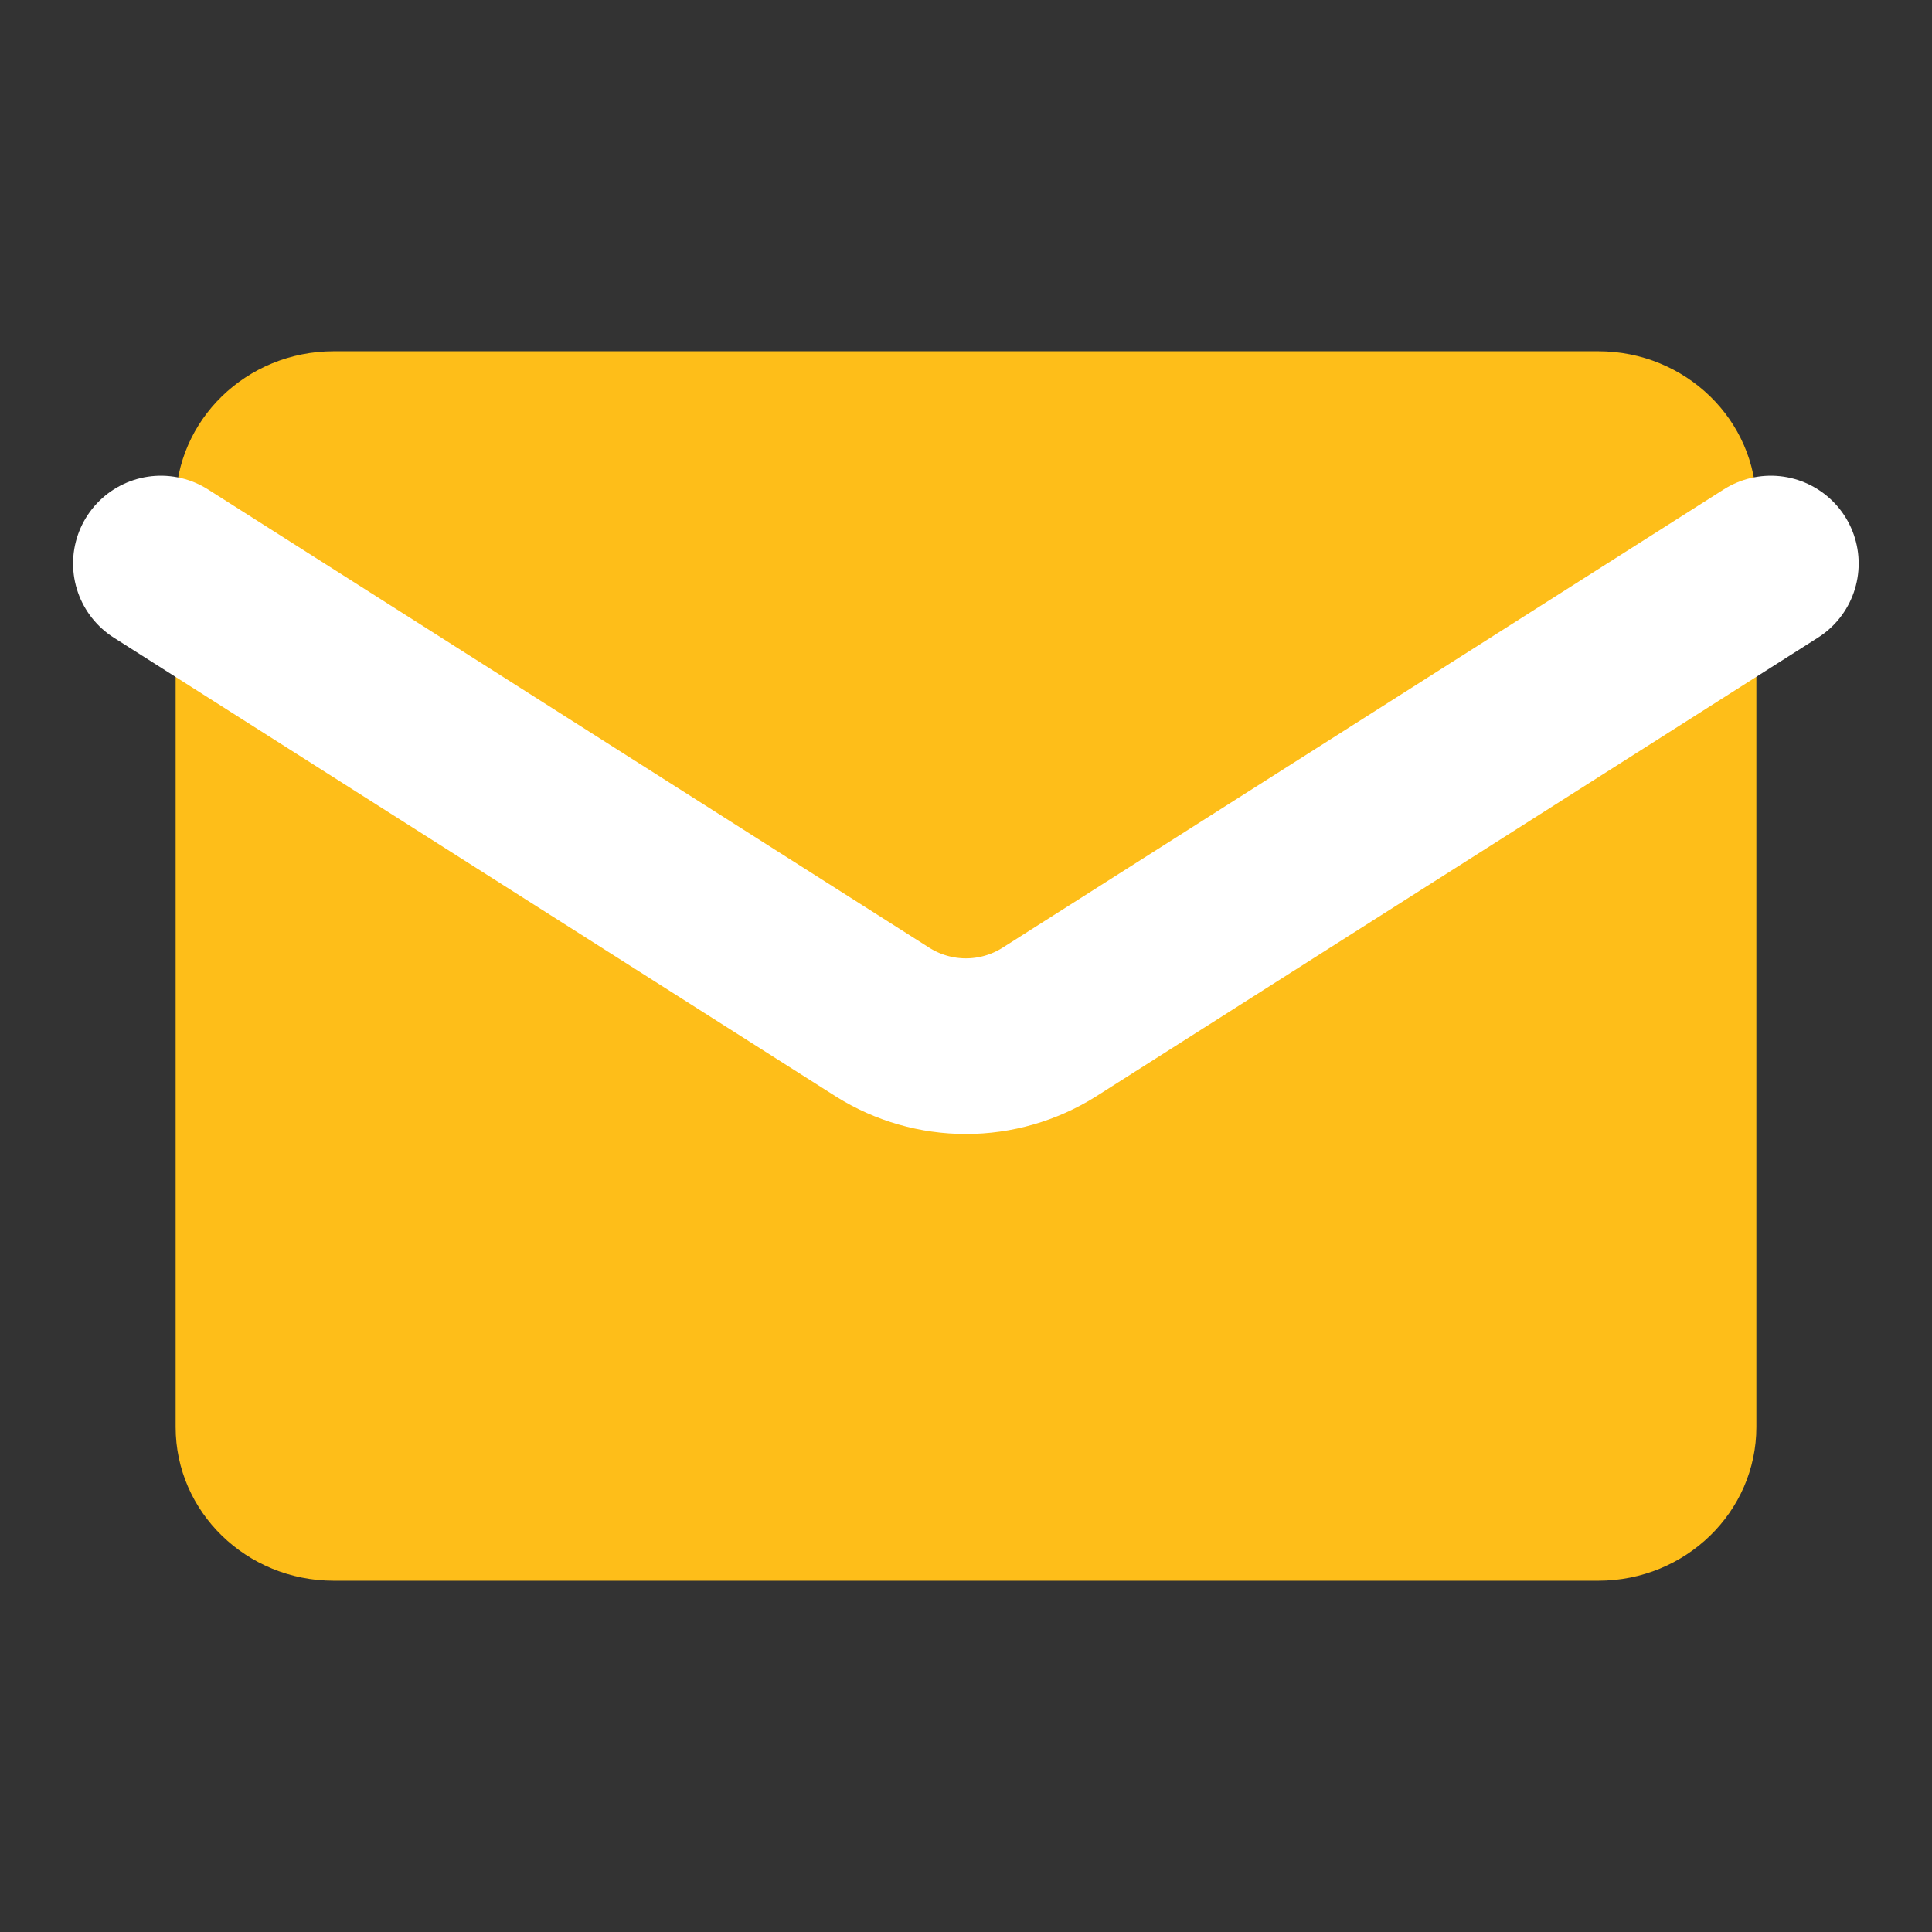
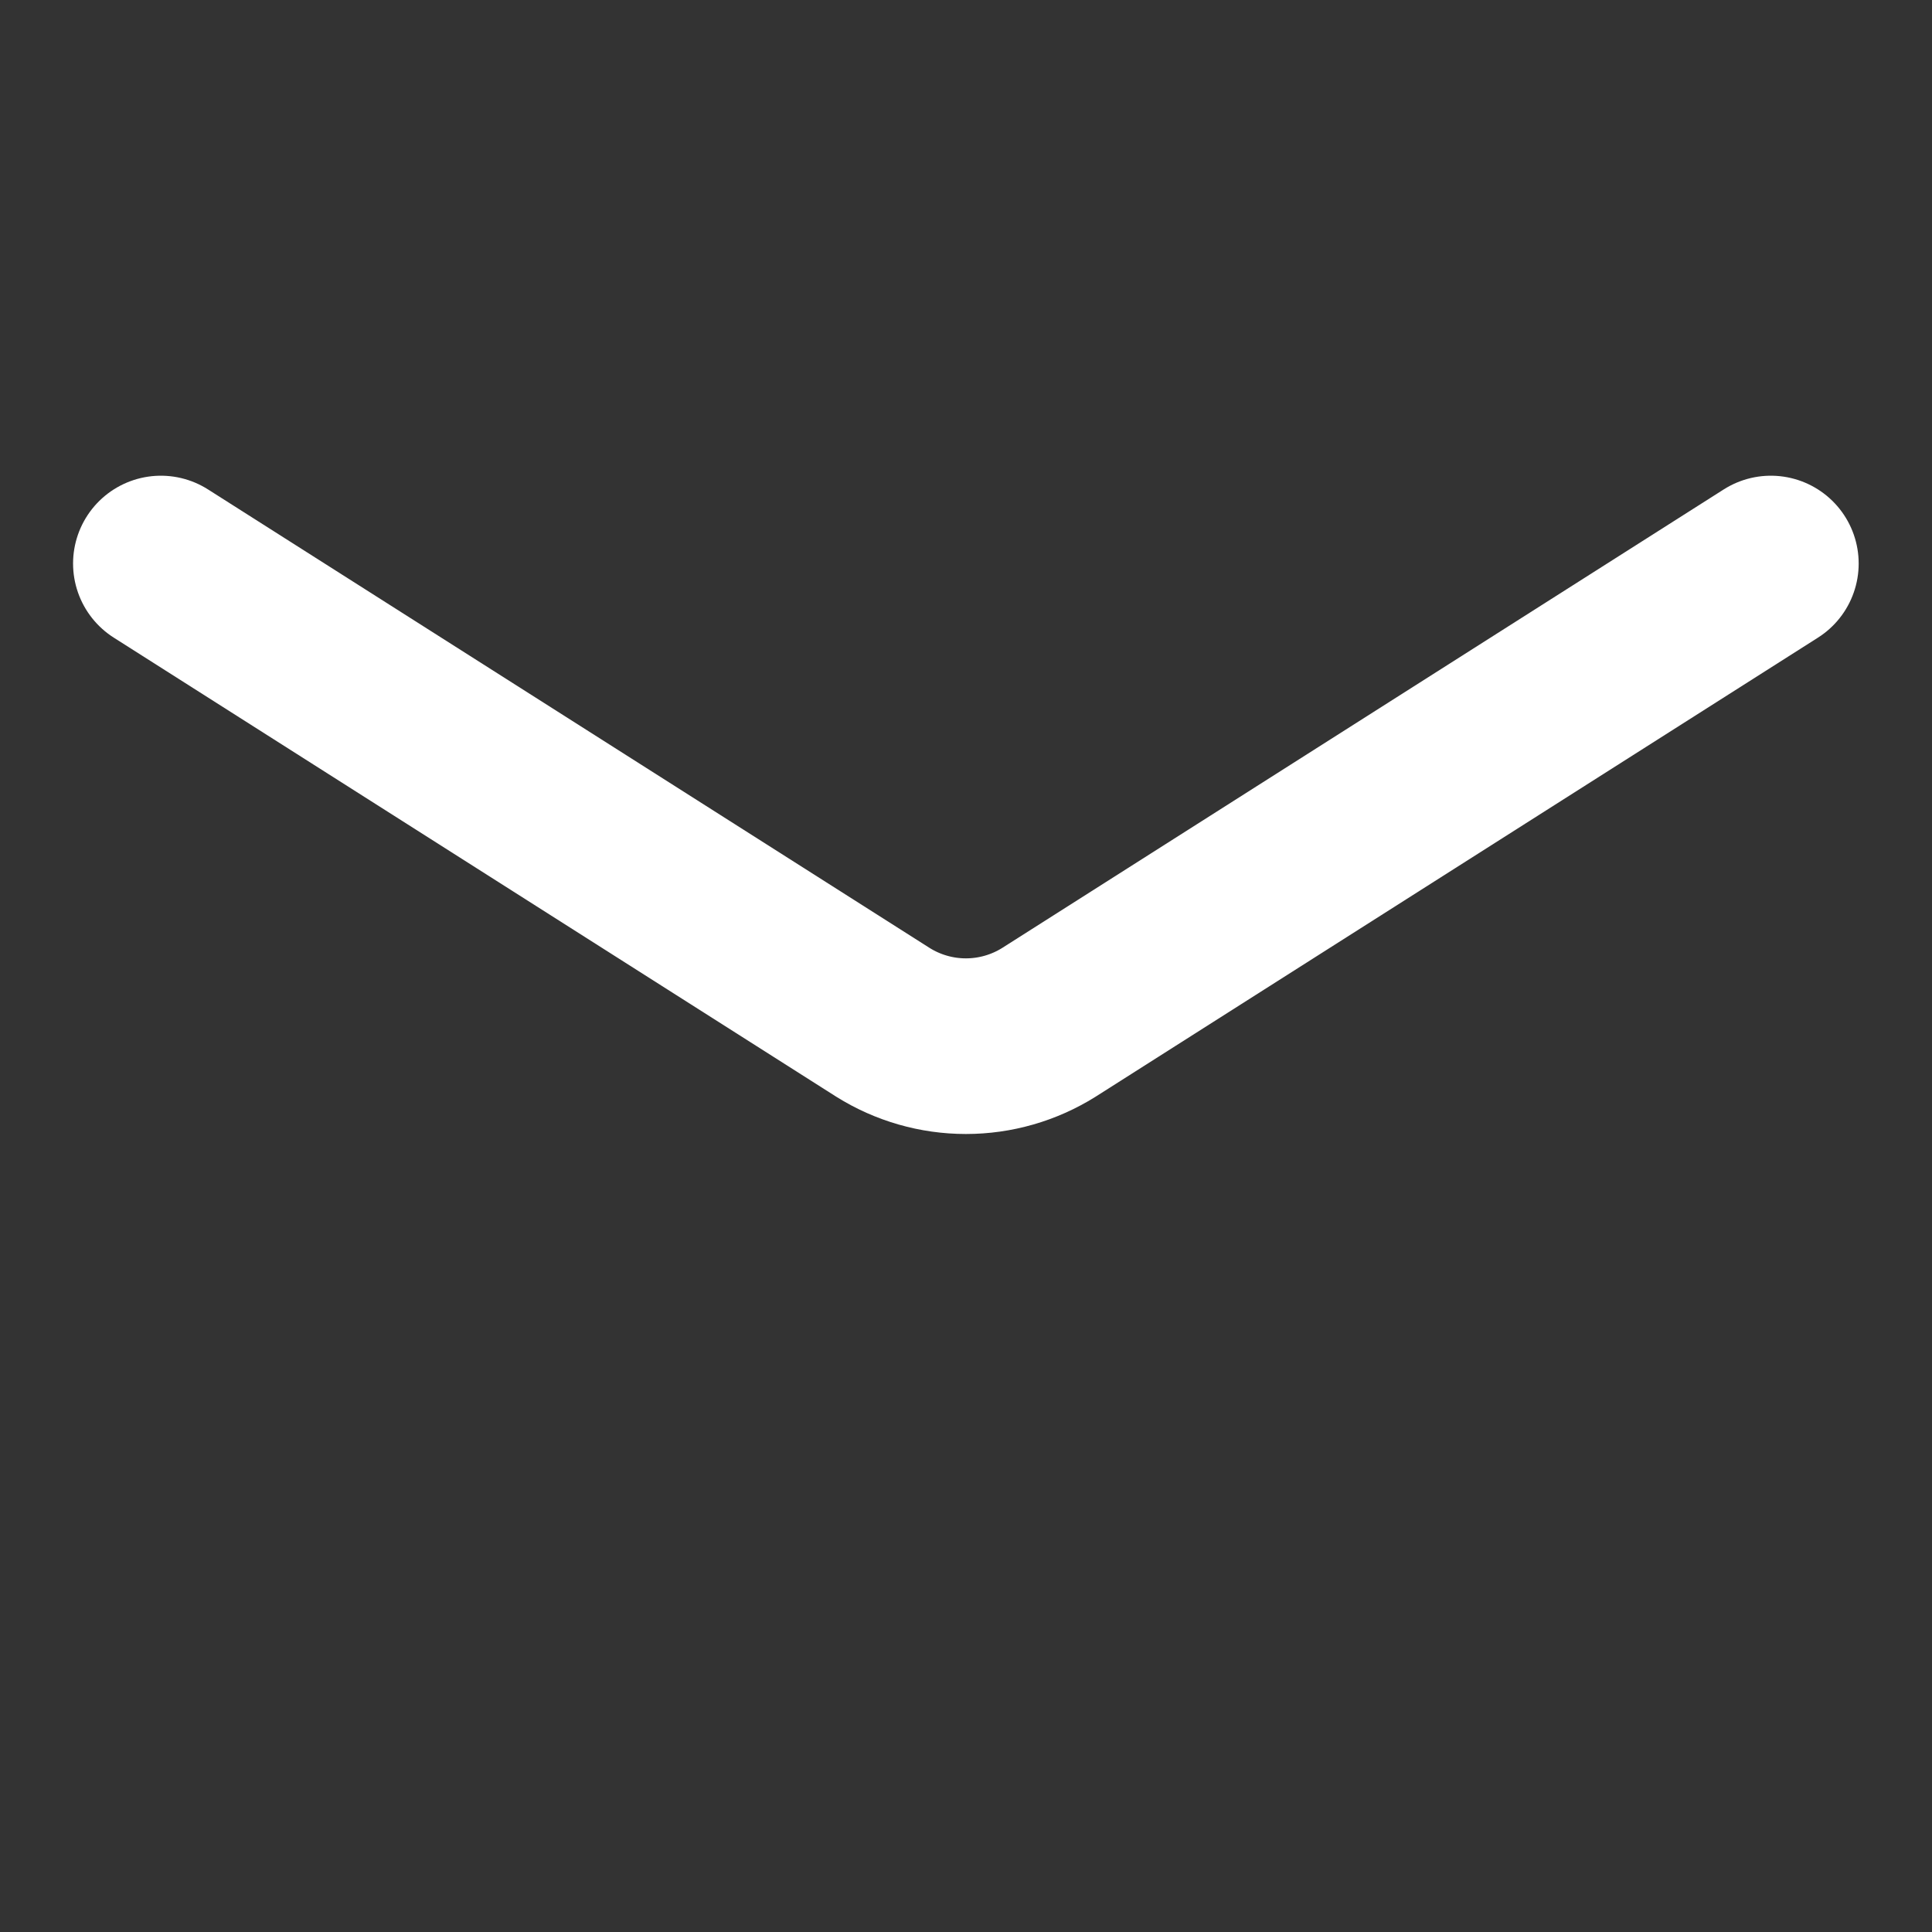
<svg xmlns="http://www.w3.org/2000/svg" width="22" height="22" viewBox="0 0 22 22" fill="none">
  <rect x="0" y="0" width="22" height="22" fill="#333333" stroke="none" />
-   <path d="M18.2 4H3.8C2.806 4 2 4.784 2 5.75V16.25C2 17.216 2.806 18 3.8 18H18.2C19.194 18 20 17.216 20 16.25V5.75C20 4.784 19.194 4 18.2 4Z" fill="#FEBE19" />
  <path d="M20.165 6.417L11.943 11.642C11.66 11.819 11.333 11.913 10.999 11.913C10.665 11.913 10.338 11.819 10.055 11.642L1.832 6.417" stroke="white" stroke-width="2" stroke-linecap="round" stroke-linejoin="round" />
</svg>